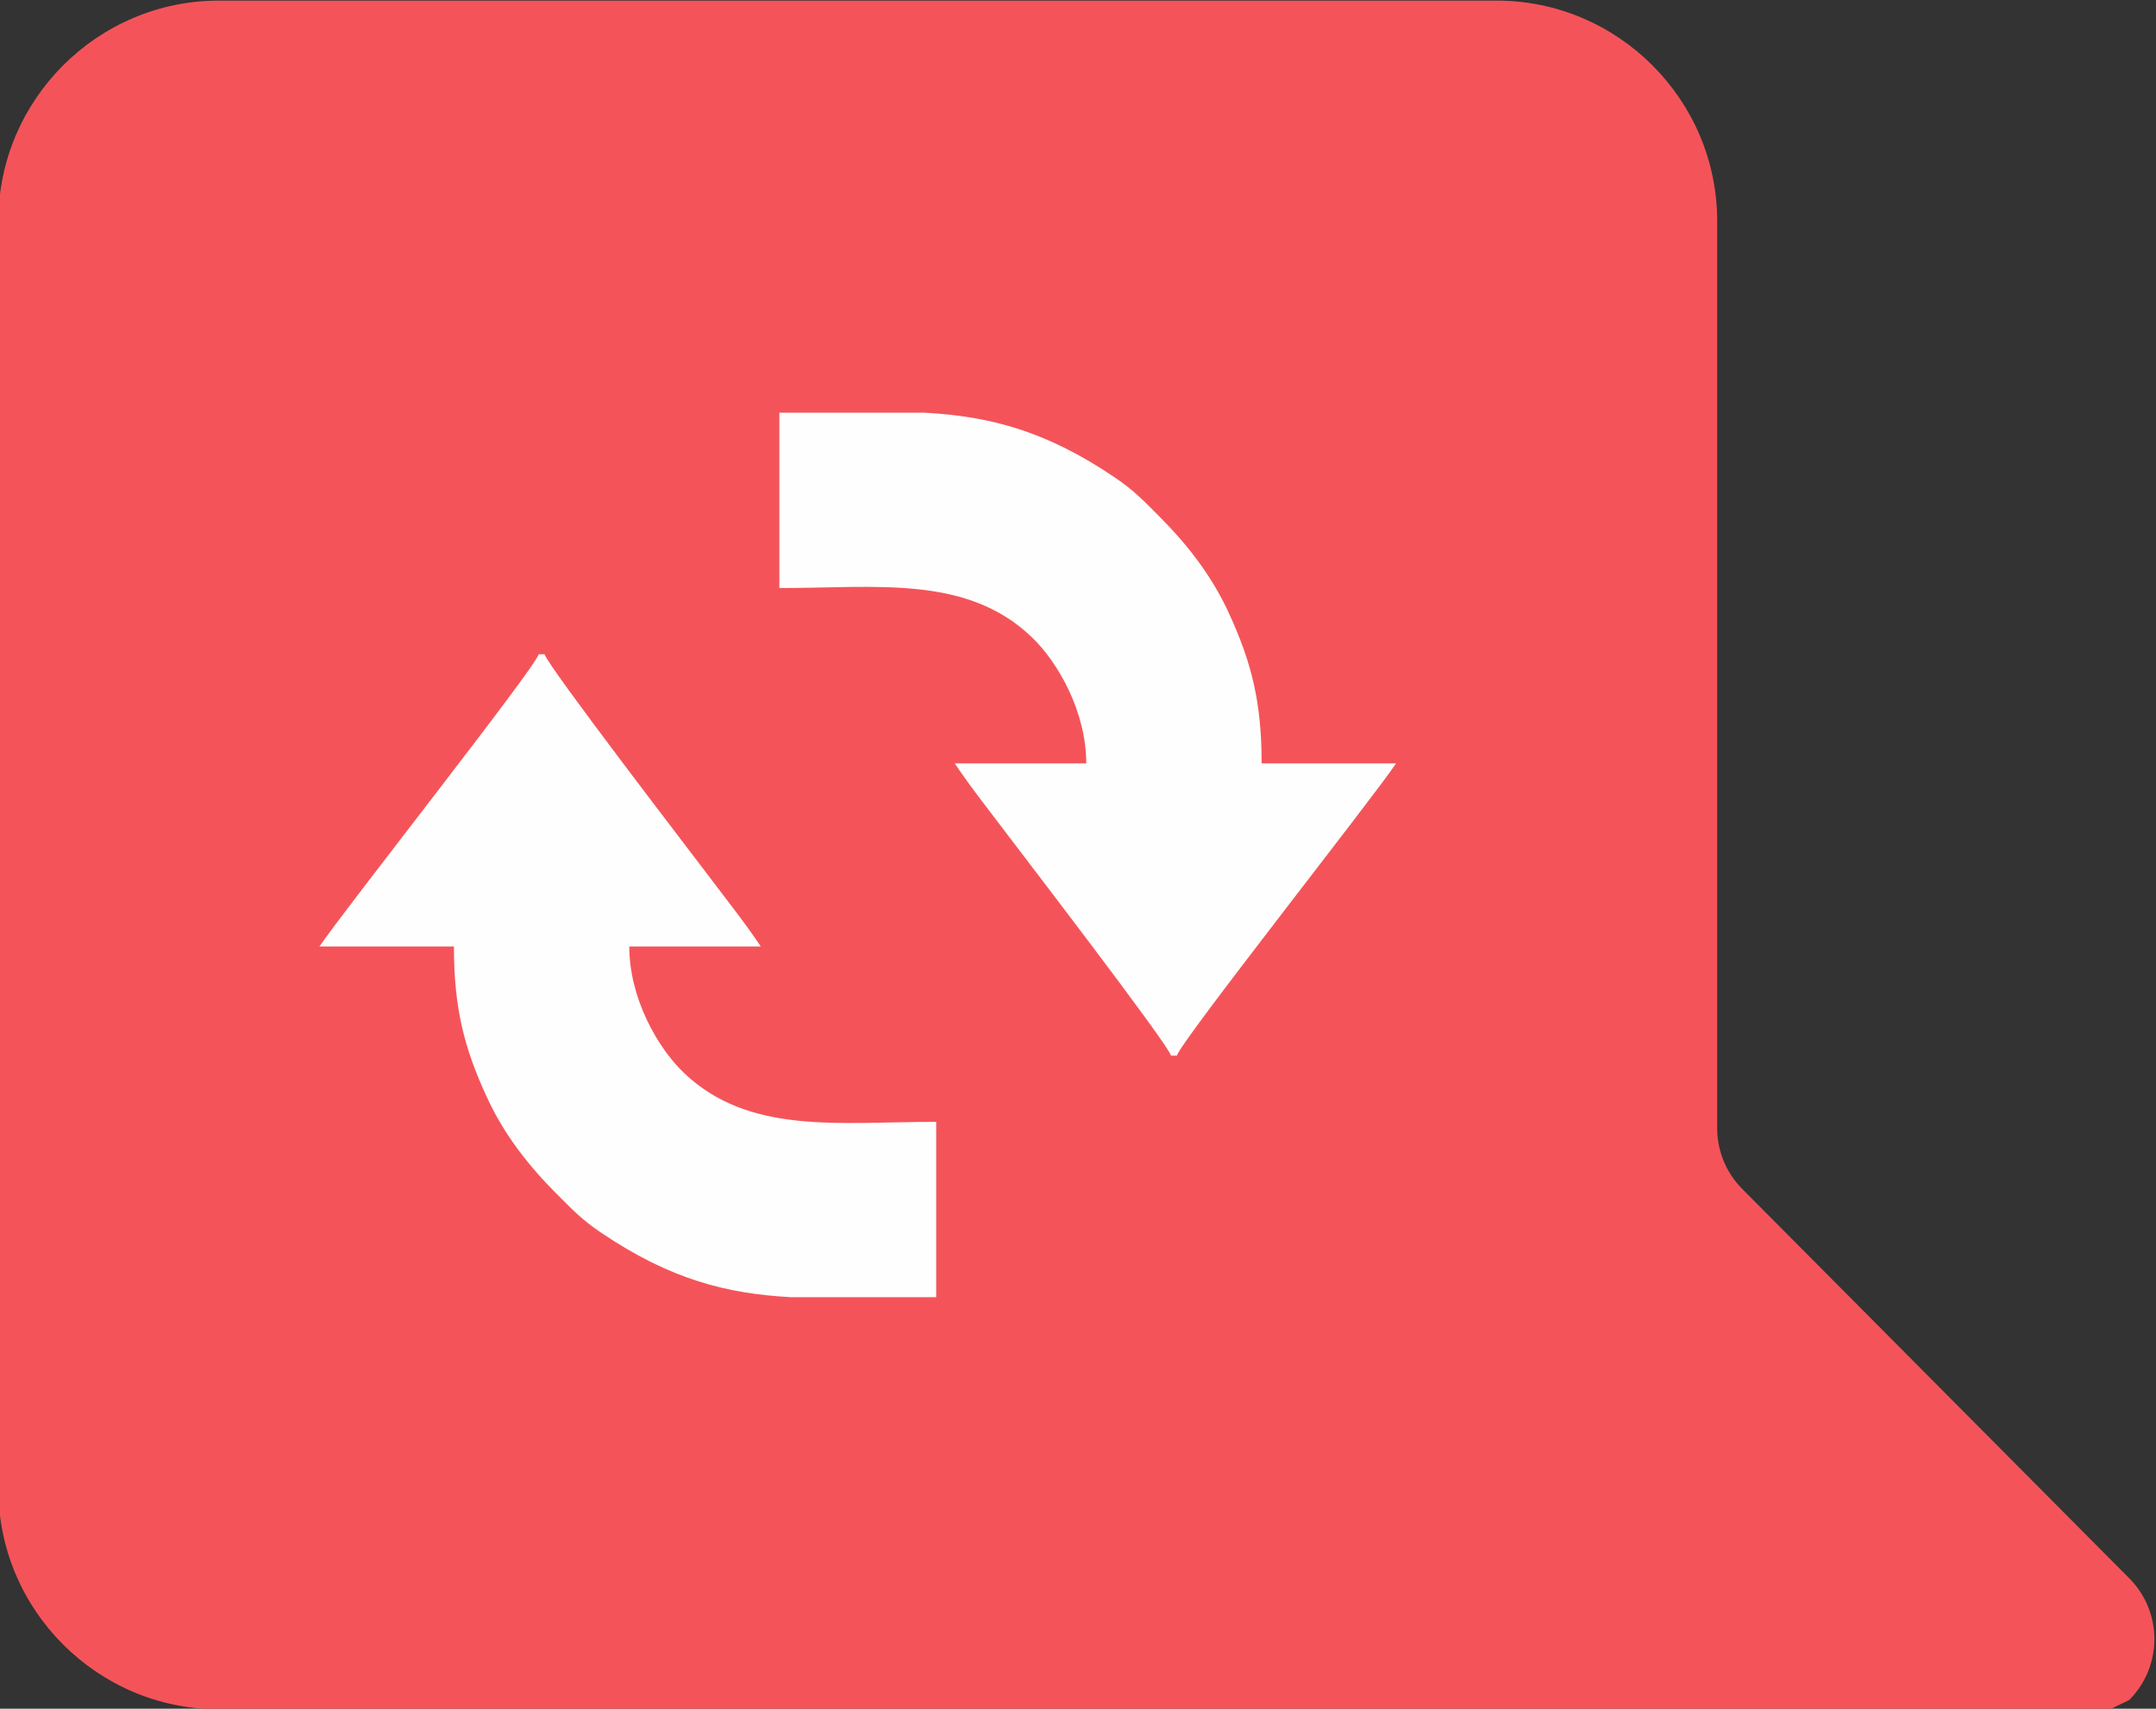
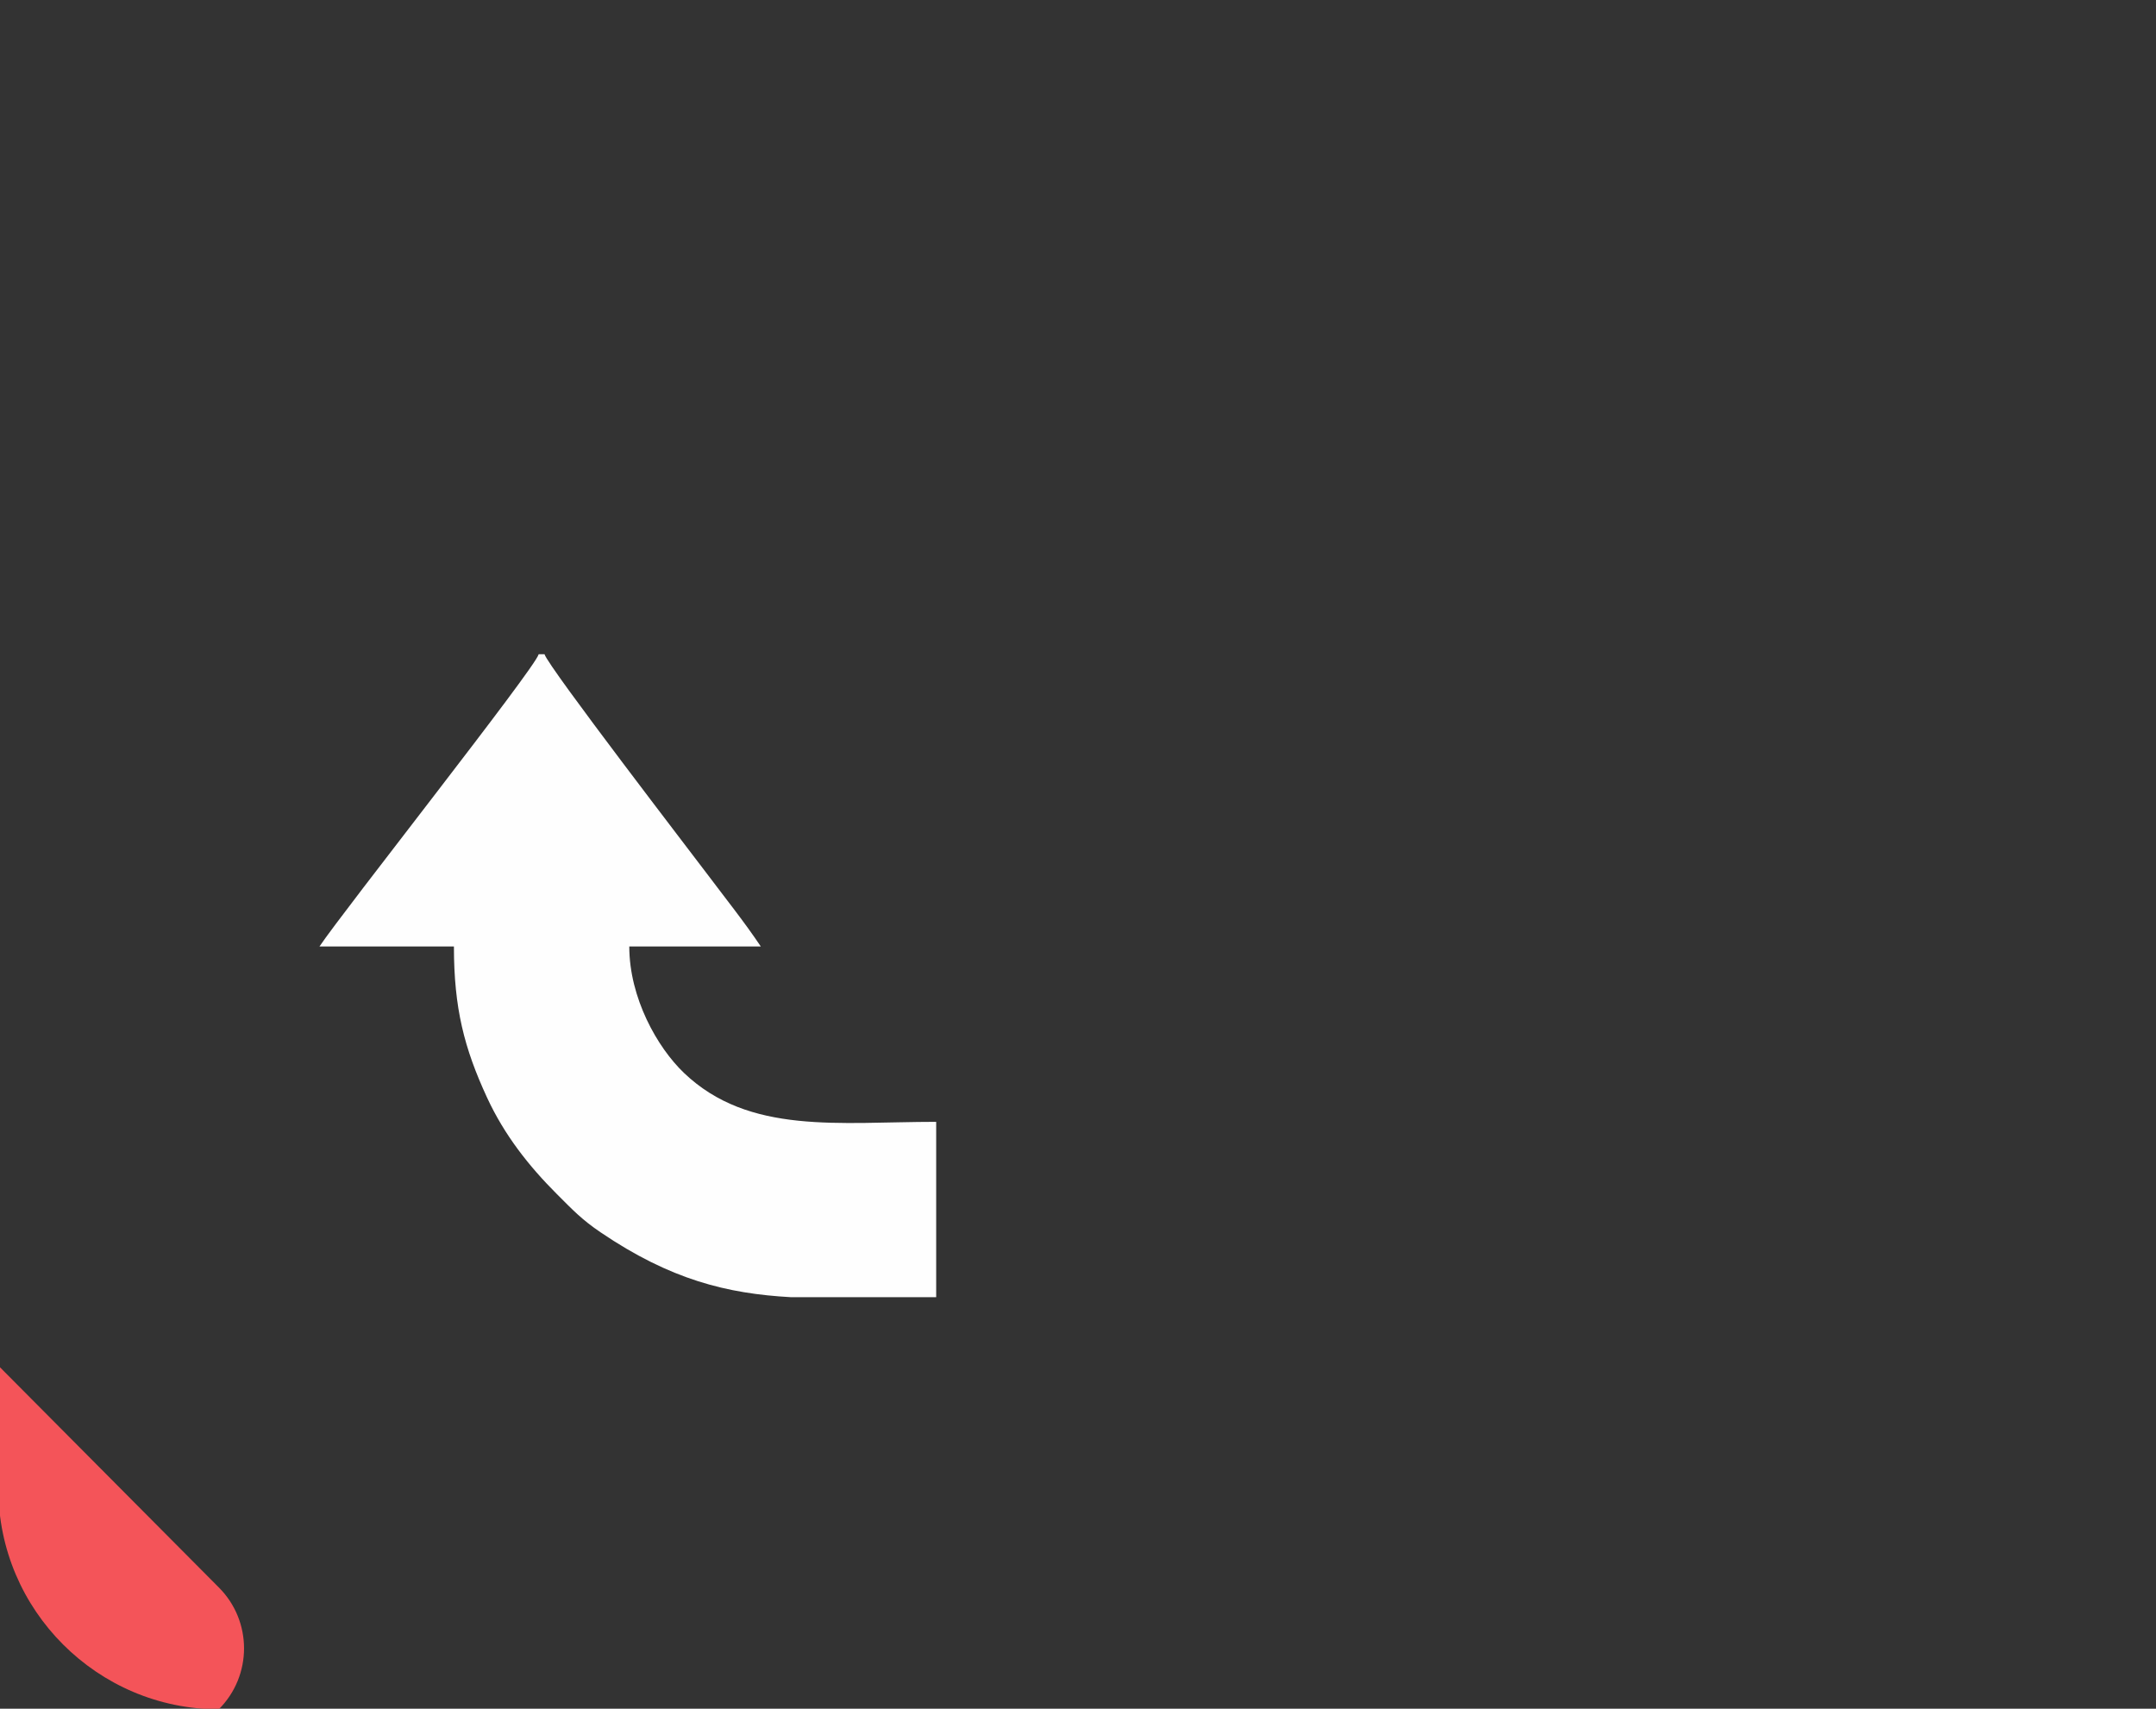
<svg xmlns="http://www.w3.org/2000/svg" xml:space="preserve" width="59.347mm" height="47.042mm" style="shape-rendering:geometricPrecision; text-rendering:geometricPrecision; image-rendering:optimizeQuality; fill-rule:evenodd; clip-rule:evenodd" viewBox="0 0 5934.7 4704.2">
  <rect x="0" y="0" width="5934.7" height="4704.2" fill="#333333" stroke="none" />
  <defs>
    <style type="text/css">  .fil1 {fill:#FEFEFE} .fil0 {fill:#F45459;fill-rule:nonzero}  </style>
  </defs>
  <g id="Слой_x0020_1">
    <g id="_2300725591408">
-       <path class="fil0" d="M-4.47 608.42l0 3490.63c0,333.71 273.05,606.76 606.76,606.76l1491.51 0 794.13 0 1232.08 0 606.77 0 1081.51 0 52.51 -25.43c92.63,-92.65 92.63,-242.85 0,-335.5l-1064.54 -1071.14c-44.49,-44.49 -69.48,-104.84 -69.48,-167.76l0 -1878.54 0 -416.74 0 -202.28c0,-333.72 -273.04,-606.77 -606.77,-606.77l-3517.72 0c-333.71,0 -606.76,273.05 -606.76,606.77z" />
+       <path class="fil0" d="M-4.47 608.42l0 3490.63c0,333.71 273.05,606.76 606.76,606.76c92.63,-92.65 92.63,-242.85 0,-335.5l-1064.54 -1071.14c-44.49,-44.49 -69.48,-104.84 -69.48,-167.76l0 -1878.54 0 -416.74 0 -202.28c0,-333.72 -273.04,-606.77 -606.77,-606.77l-3517.72 0c-333.71,0 -606.76,273.05 -606.76,606.77z" />
      <g>
-         <path class="fil1" d="M2145.32 1618.95c267.28,0 514.89,-36.51 694.13,134.56 73.9,70.53 150.65,207.19 150.65,348.17l-362.05 0c45.42,67.84 96.78,131.79 147.11,198.85 34.04,45.34 439.53,573.02 448.27,605.72l16.09 0c10.53,-39.44 537.58,-706.25 603.42,-804.57l-370.1 0c0,-169.65 -28.27,-279.74 -91.12,-415.75 -47.72,-103.25 -114.88,-188.5 -192.49,-266.11 -43.25,-43.26 -68.26,-69.9 -120.18,-105.1 -192.53,-130.53 -348.26,-168.84 -523.67,-178.51l-400.06 0 0 482.74z" />
        <path class="fil1" d="M2576.99 3088.51c-267.28,0 -514.89,36.51 -694.13,-134.56 -73.9,-70.53 -150.66,-207.19 -150.66,-348.17l362.05 0c-45.42,-67.84 -96.77,-131.79 -147.11,-198.85 -34.03,-45.34 -439.53,-573.02 -448.26,-605.72l-16.09 0c-10.53,39.44 -537.58,706.25 -603.42,804.57l370.1 0c0,169.65 28.27,279.74 91.12,415.75 47.72,103.25 114.87,188.5 192.48,266.11 43.26,43.26 68.27,69.9 120.19,105.1 192.52,130.53 348.25,168.84 523.66,178.51l400.07 0 0 -482.74z" />
      </g>
    </g>
  </g>
</svg>